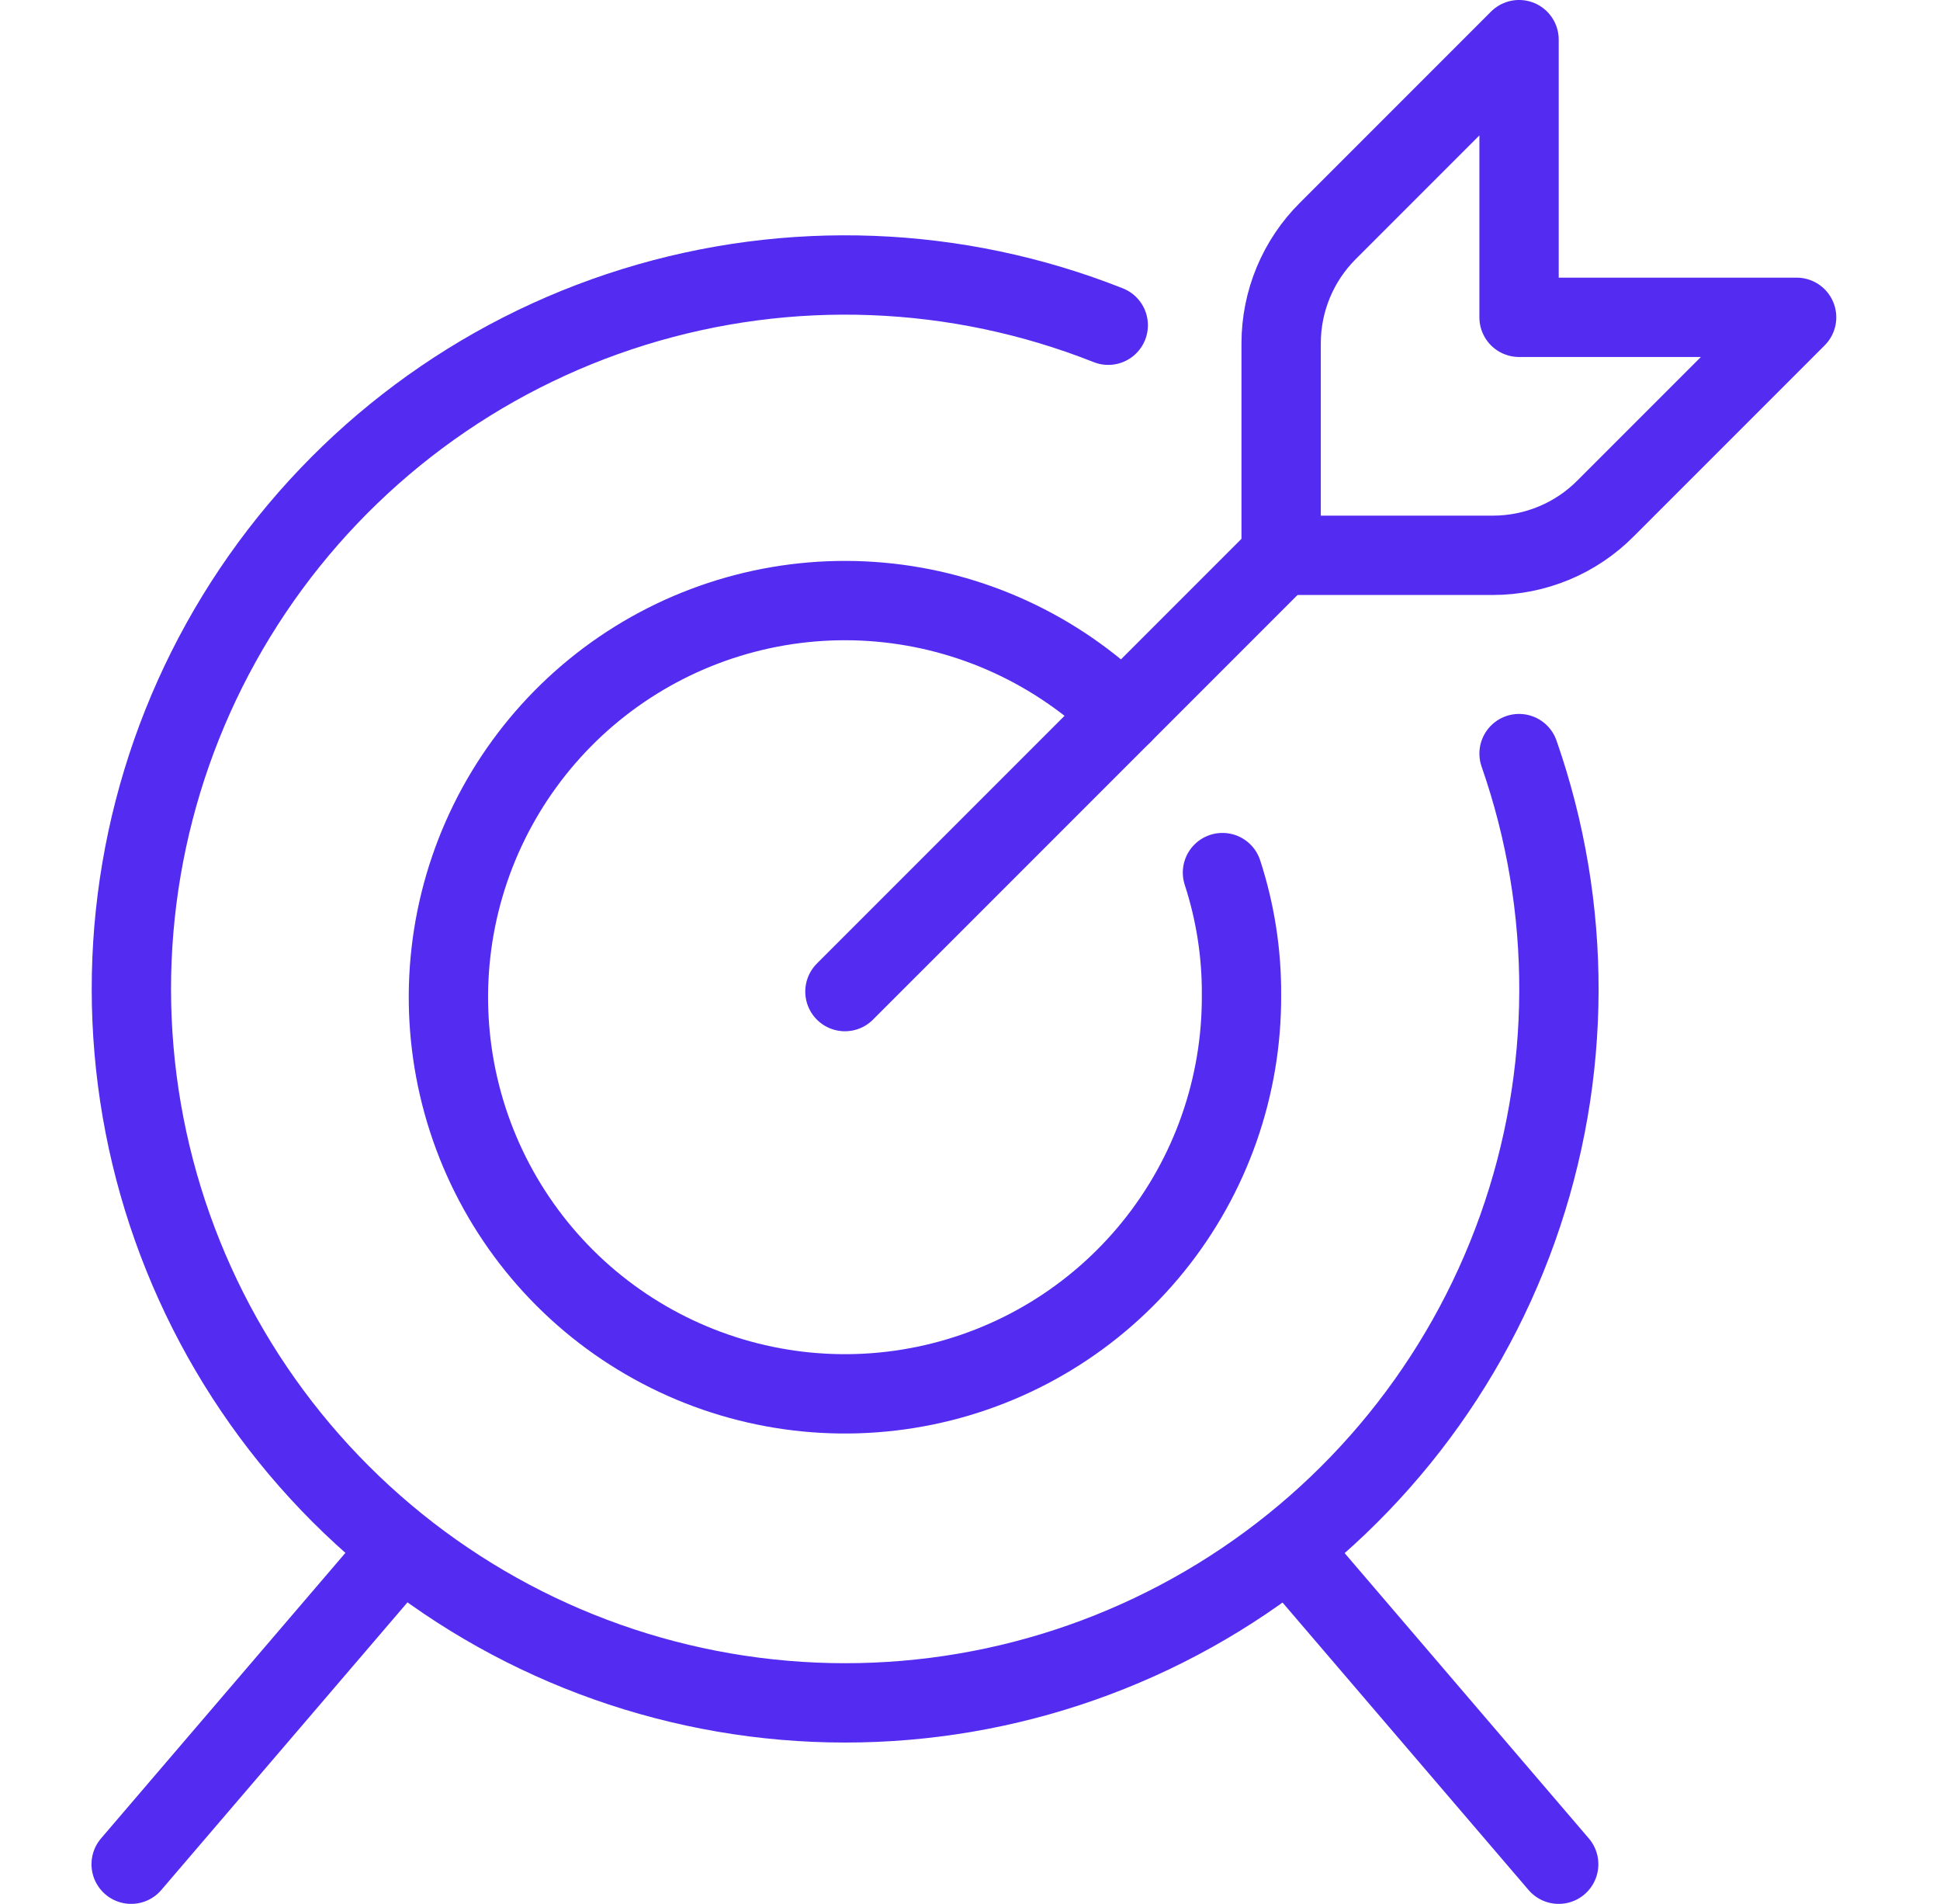
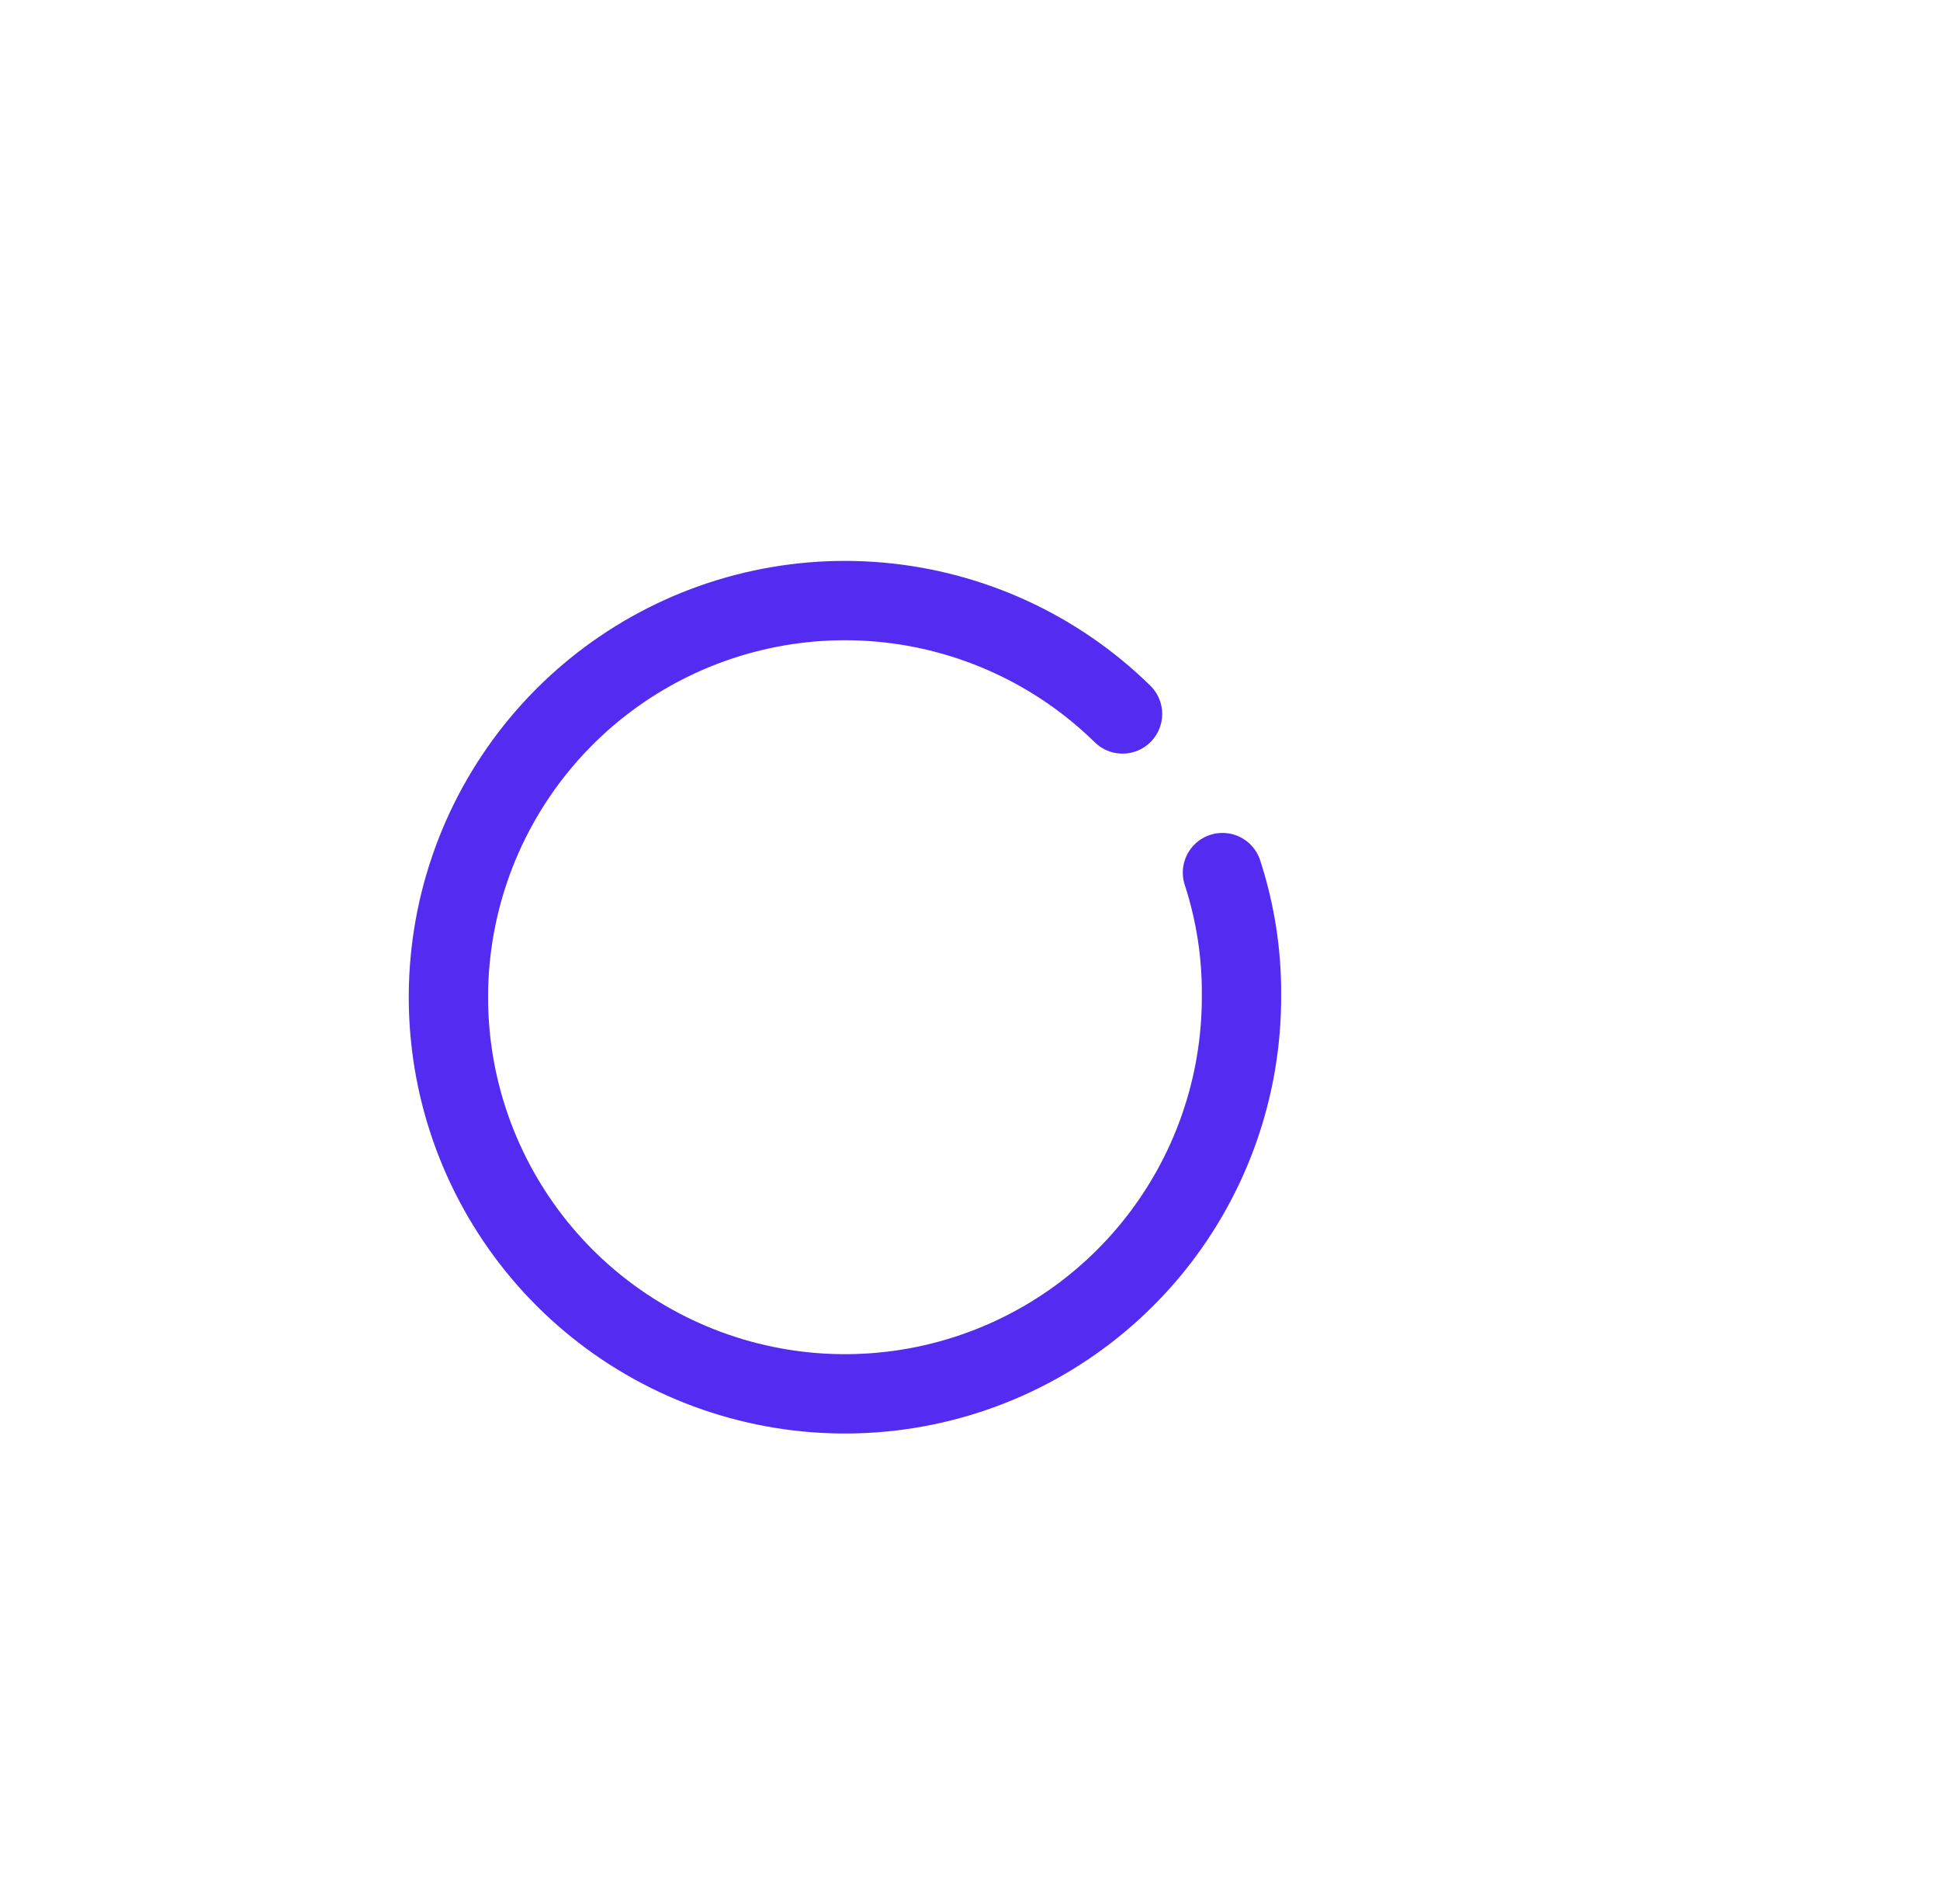
<svg xmlns="http://www.w3.org/2000/svg" fill="none" viewBox="0 0 53 52" height="52" width="53">
  <g id="Target Center">
    <g id="Group">
-       <path stroke-linejoin="round" stroke-linecap="round" stroke-width="2.167" stroke="#542CF1" d="M23.083 27.083L35 15.166" id="Vector" />
-       <path stroke-linejoin="round" stroke-linecap="round" stroke-width="2.167" stroke="#542CF1" d="M36.278 6.305C35.873 6.708 35.551 7.187 35.332 7.715C35.112 8.244 35 8.81 35 9.382V15.167H40.785C41.357 15.167 41.923 15.054 42.451 14.835C42.979 14.616 43.459 14.294 43.862 13.888L49.083 8.667H41.5V1.083L36.278 6.305Z" id="Vector_2" />
      <path stroke-linejoin="round" stroke-linecap="round" stroke-width="2.167" stroke="#542CF1" d="M33.397 23.833C33.748 24.91 33.924 26.037 33.917 27.17C33.932 29.674 33.079 32.107 31.503 34.053C29.927 36 27.726 37.34 25.273 37.846C22.82 38.353 20.267 37.993 18.05 36.829C15.832 35.666 14.086 33.769 13.109 31.463C12.132 29.157 11.984 26.584 12.69 24.181C13.397 21.778 14.914 19.694 16.983 18.284C19.053 16.874 21.548 16.224 24.043 16.446C26.537 16.668 28.878 17.747 30.667 19.5" id="Vector_3" />
-       <path stroke-linejoin="round" stroke-linecap="round" stroke-width="2.167" stroke="#542CF1" d="M41.5 20.583C42.967 24.786 42.952 29.363 41.458 33.556C39.964 37.749 37.08 41.305 33.286 43.632C29.492 45.96 25.016 46.919 20.601 46.351C16.186 45.783 12.099 43.722 9.017 40.509C5.936 37.297 4.046 33.128 3.662 28.693C3.278 24.259 4.423 19.826 6.906 16.132C9.389 12.438 13.062 9.704 17.313 8.386C21.564 7.067 26.139 7.243 30.277 8.883" id="Vector_4" />
-       <path stroke-linejoin="round" stroke-linecap="round" stroke-width="2.167" stroke="#542CF1" d="M10.928 42.337L3.583 50.917" id="Vector_5" />
-       <path stroke-linejoin="round" stroke-linecap="round" stroke-width="2.167" stroke="#542CF1" d="M35.238 42.337L42.583 50.917" id="Vector_6" />
    </g>
  </g>
</svg>